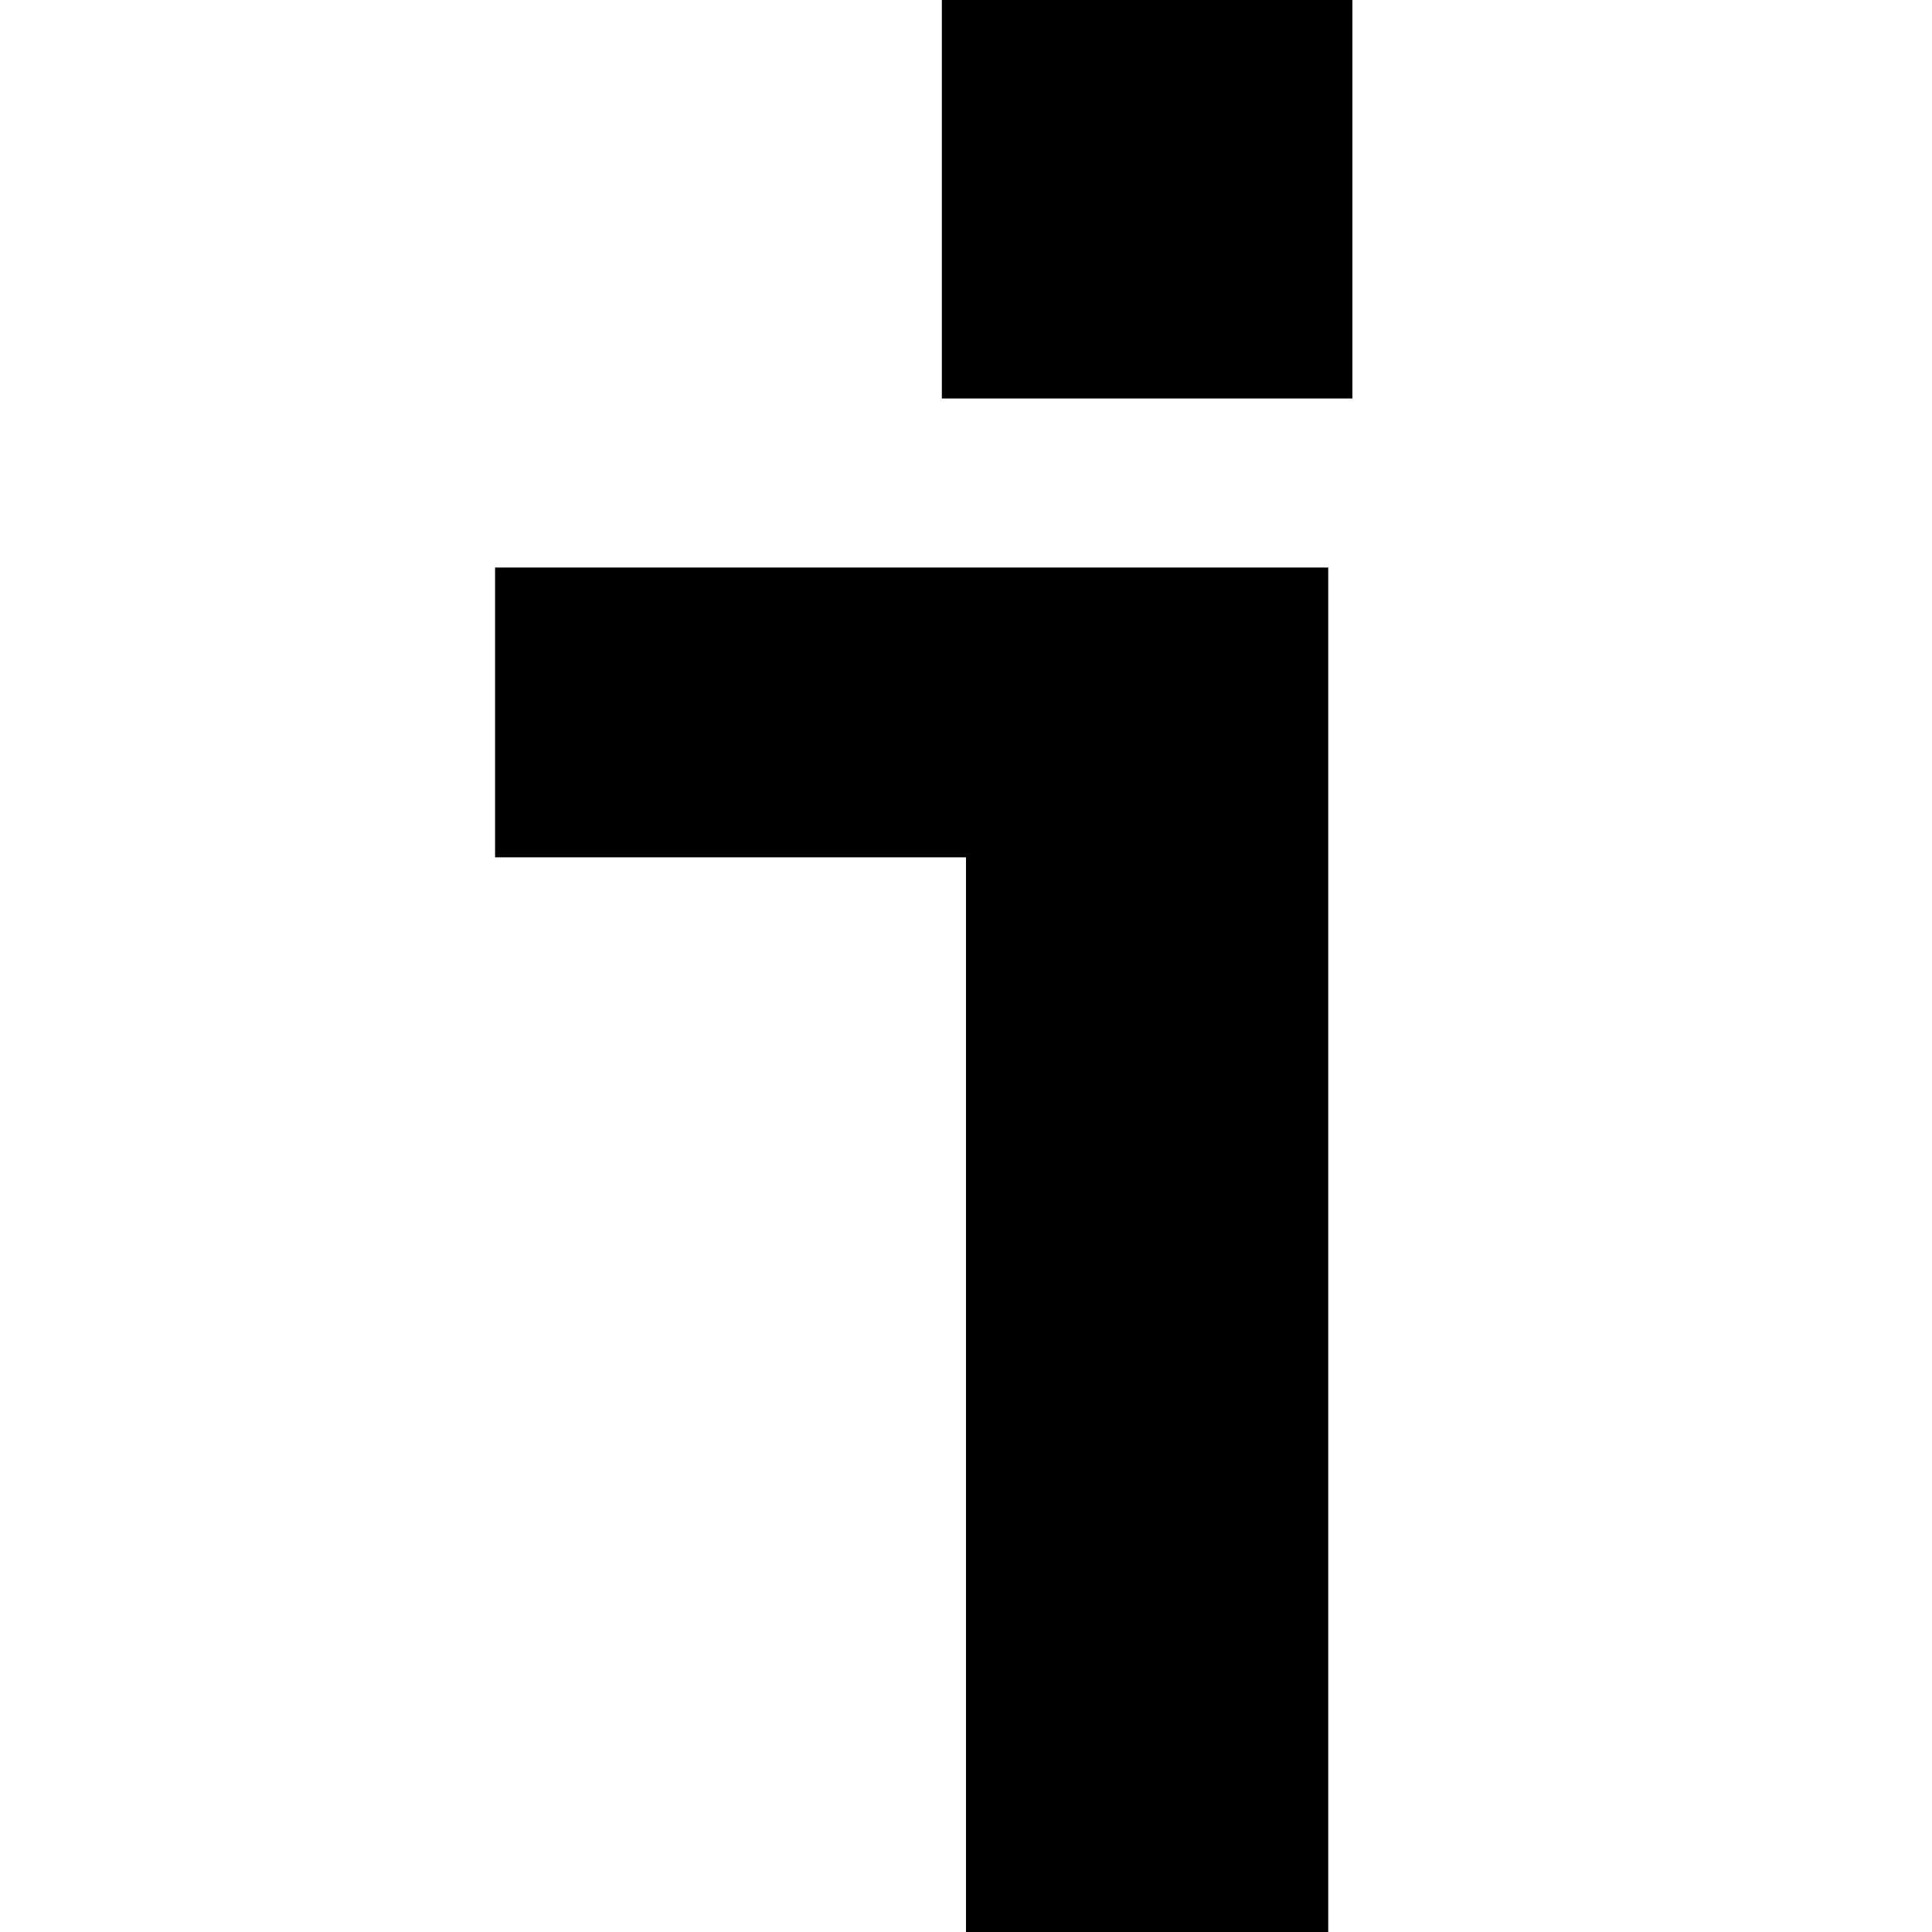
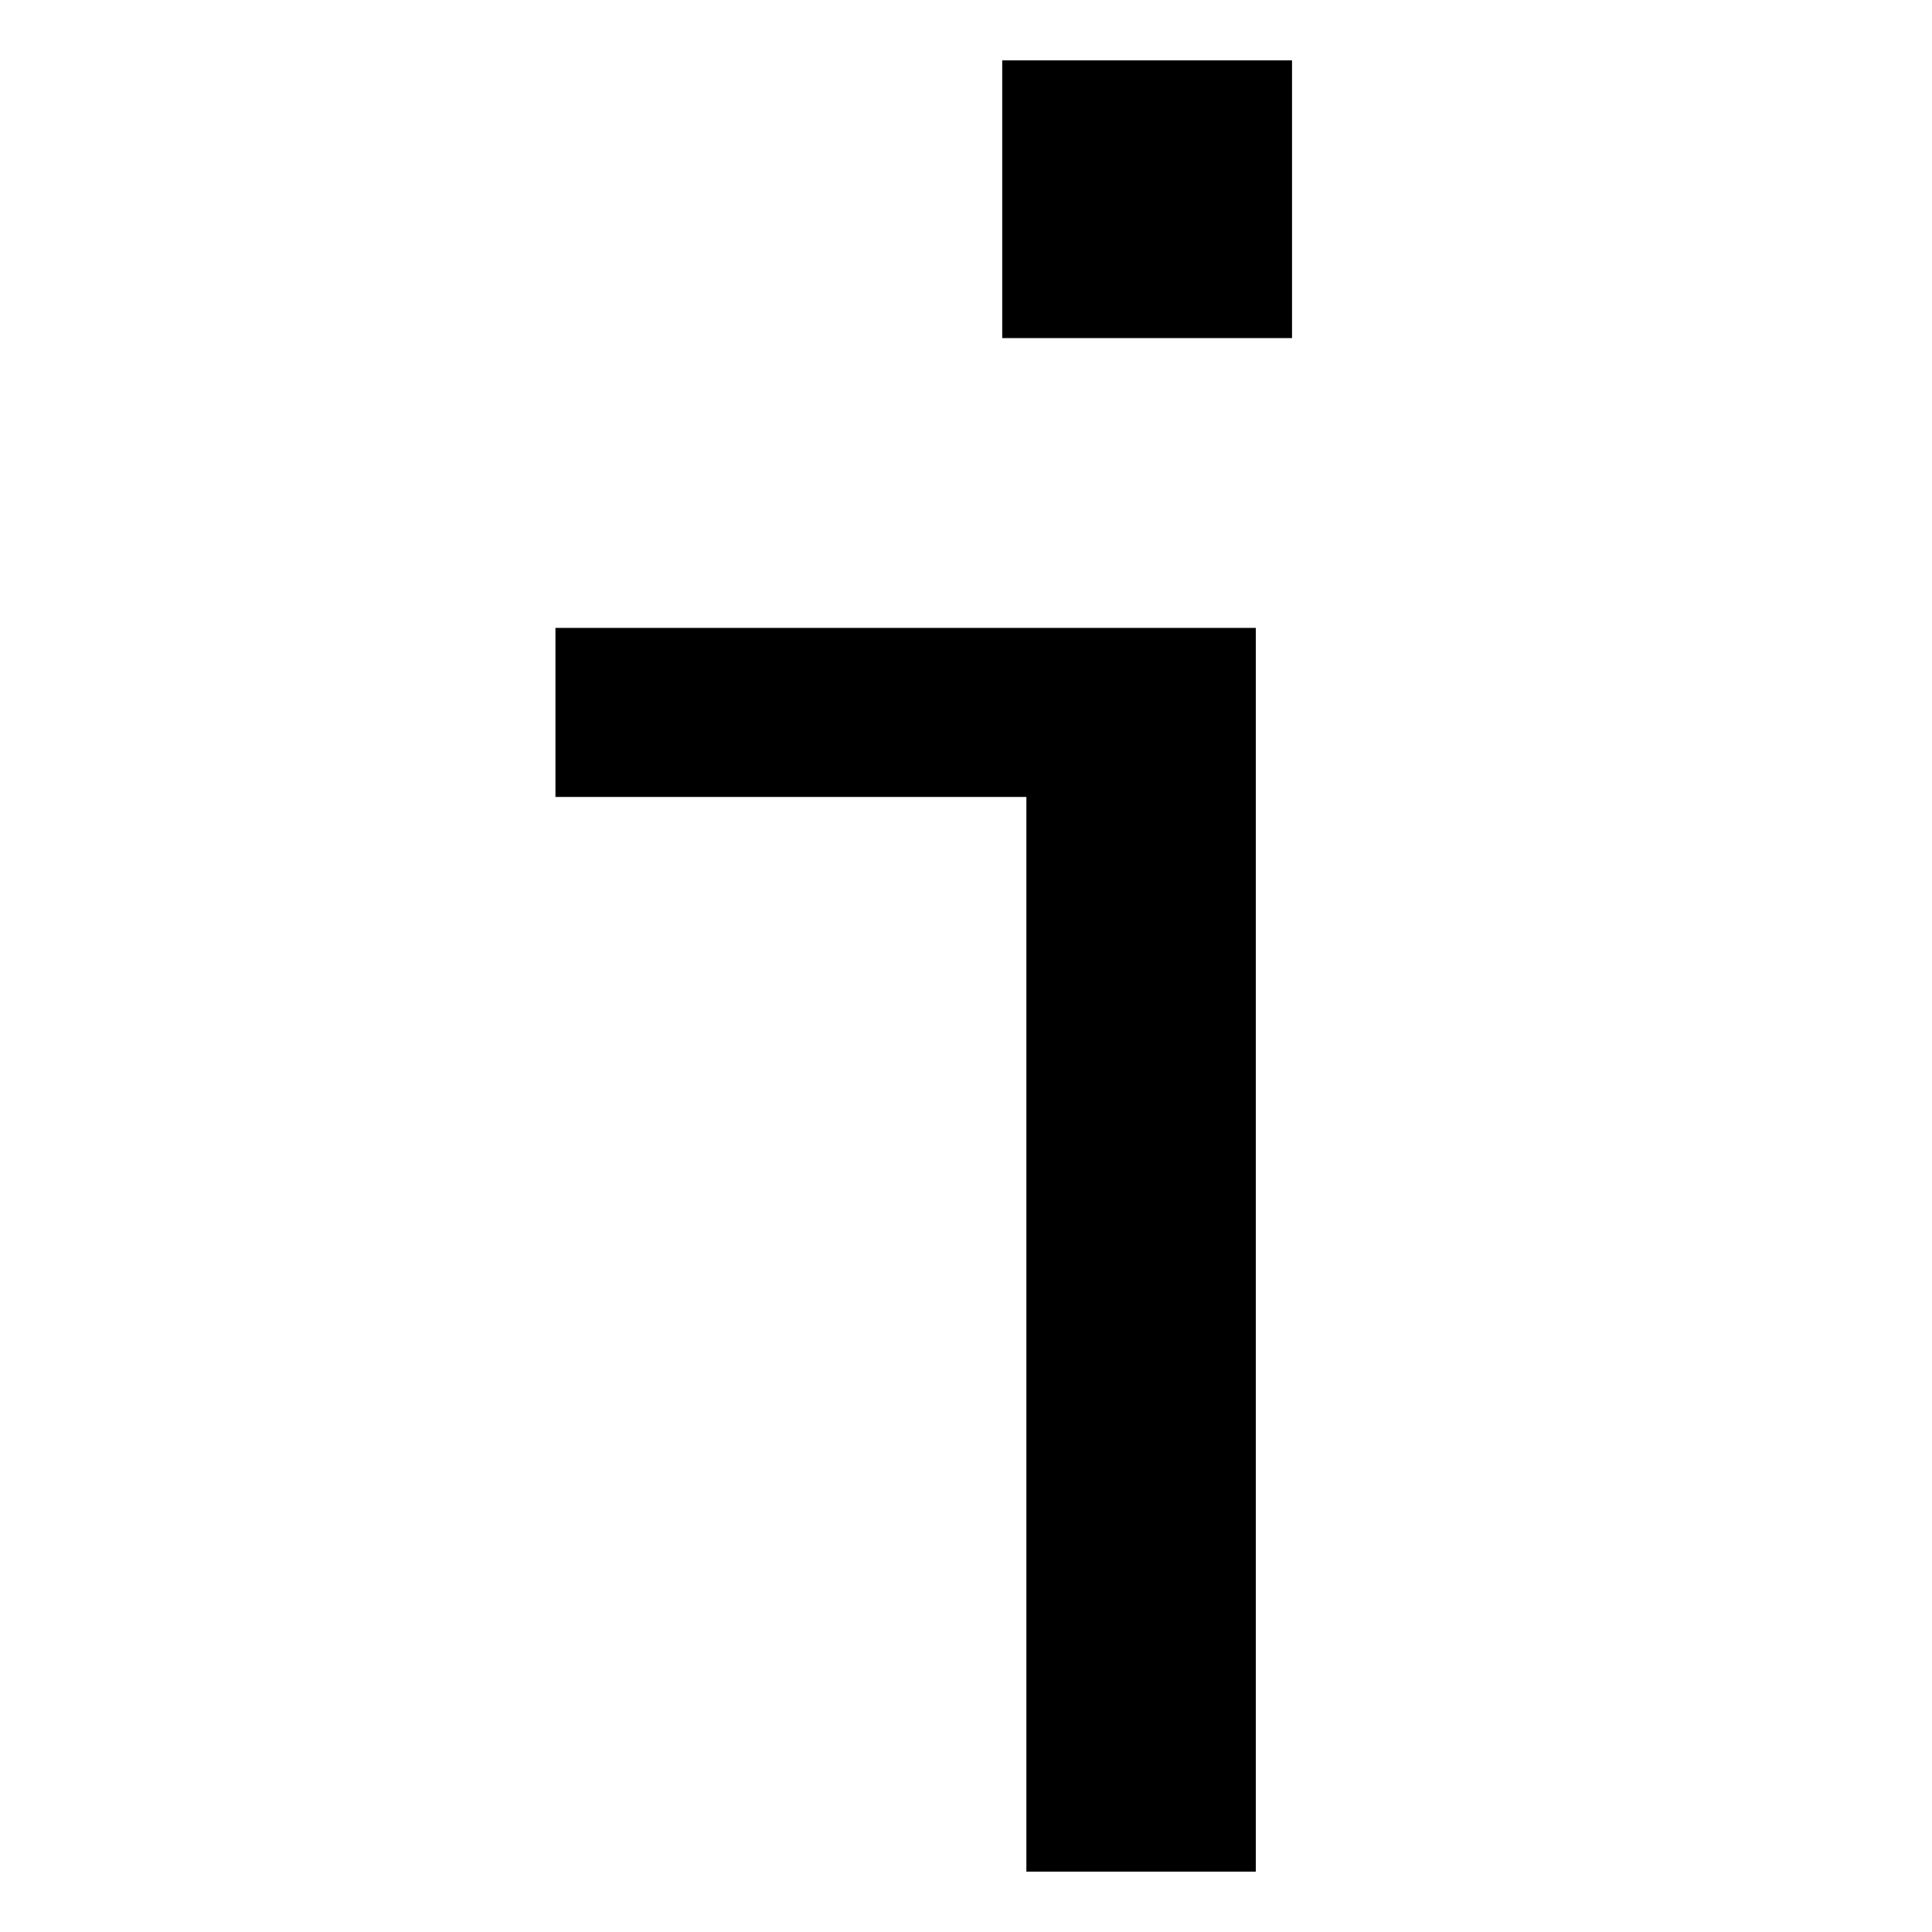
<svg xmlns="http://www.w3.org/2000/svg" version="1.1" id="TXT_-_invens" x="0px" y="0px" viewBox="0 0 16 16" style="enable-background:new 0 0 16 16;" xml:space="preserve">
  <g>
    <path d="M8.5,15.5V6.6H4.6V5.2h5.8v10.3H8.5z M8.3,2.8V0.5h2.4v2.3H8.3z" />
-     <path d="M11,16H8V7.1H4.1V4.7H11V16z M9,15h0.9V5.7H5.1v0.4H9V15z M11.2,3.3H7.8V0h3.4V3.3z M8.8,2.3h1.4V1H8.8V2.3z" />
  </g>
</svg>